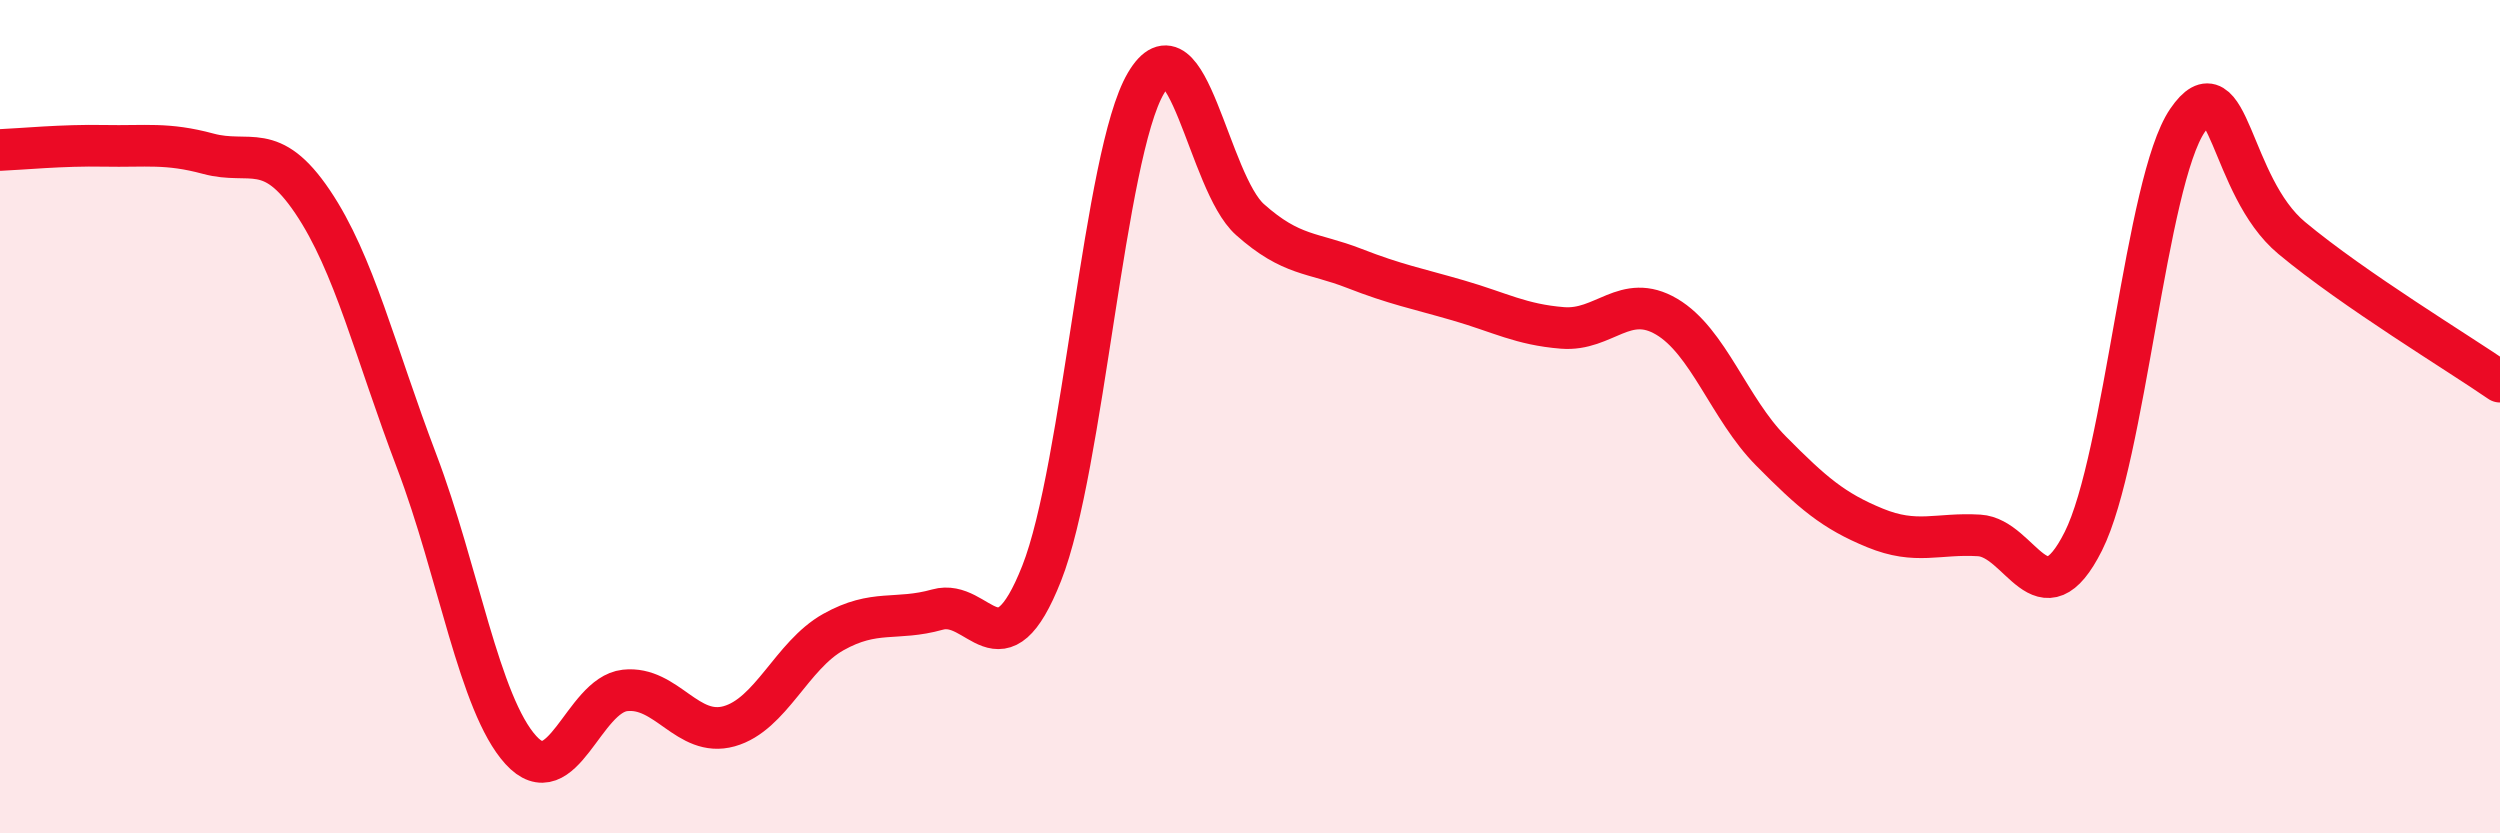
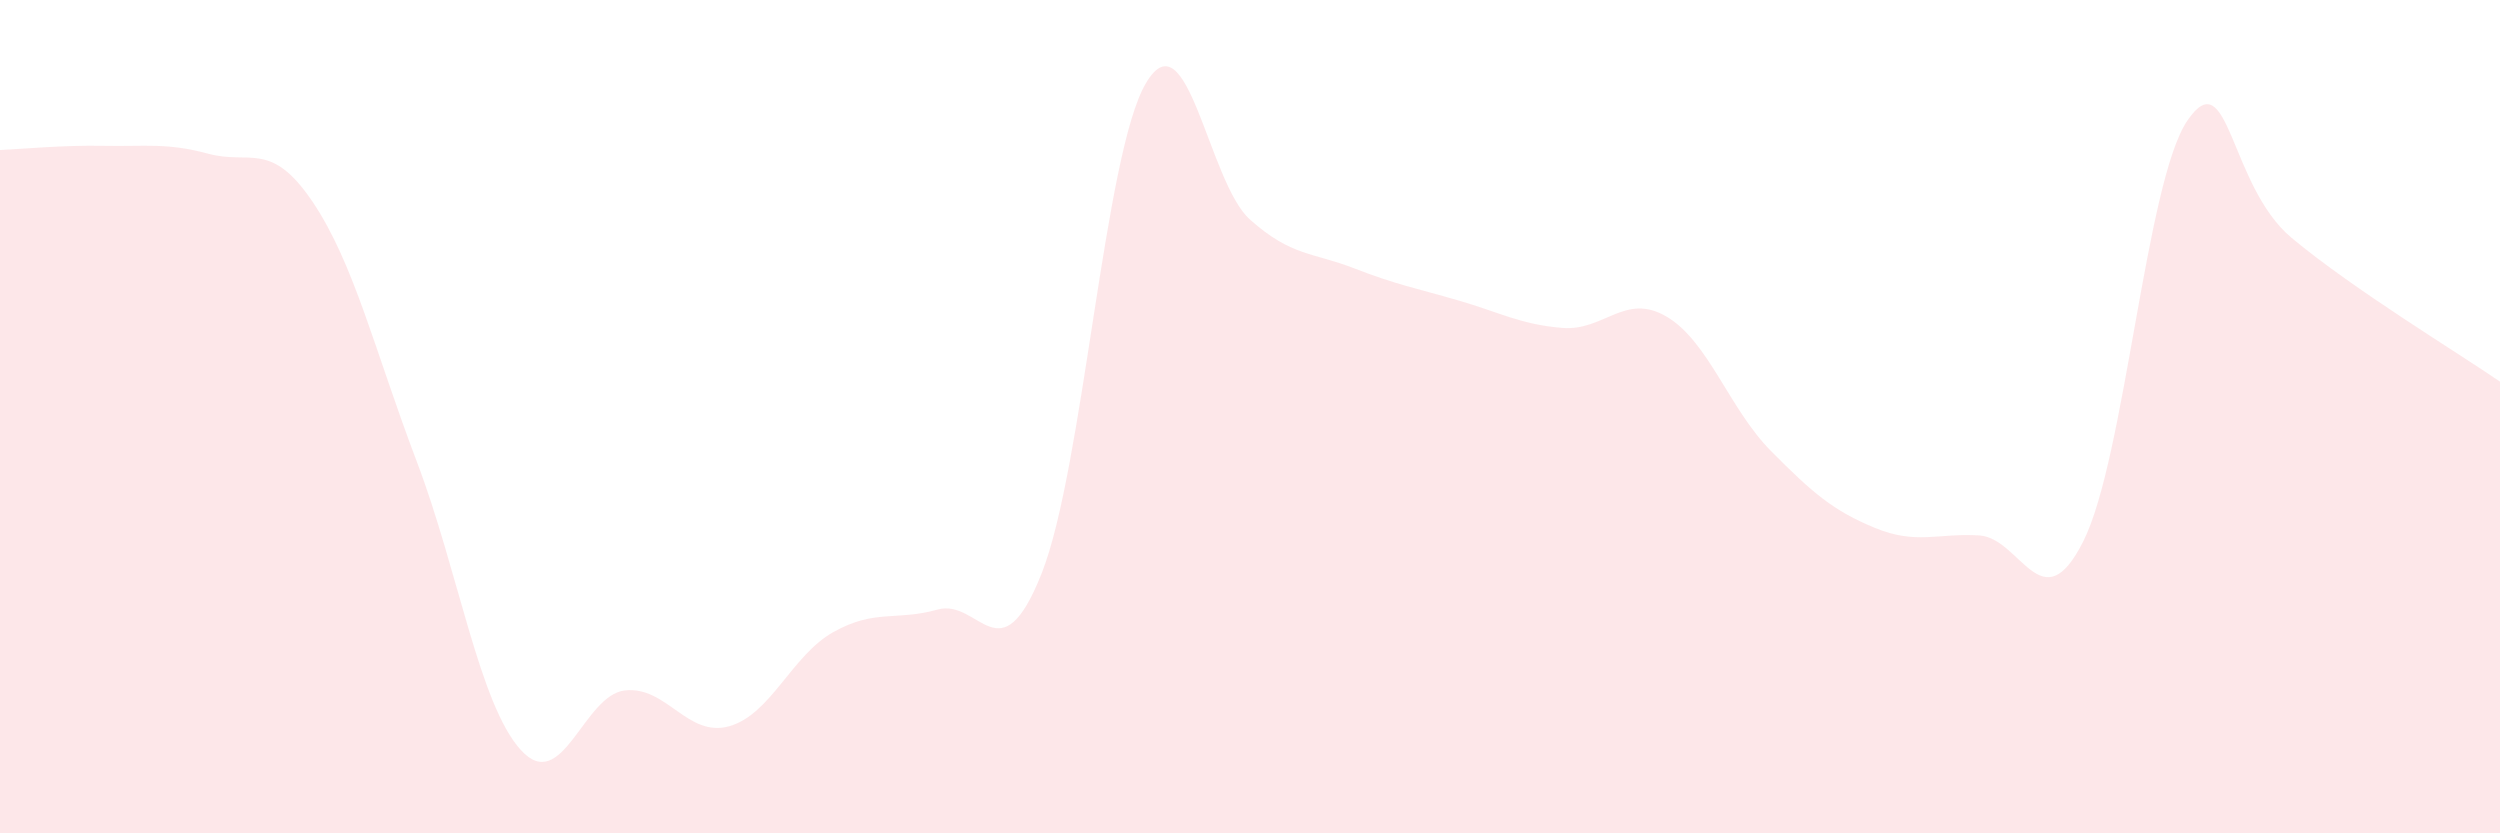
<svg xmlns="http://www.w3.org/2000/svg" width="60" height="20" viewBox="0 0 60 20">
  <path d="M 0,3.6 C 0.5,3.58 1.5,3.48 2.5,3.5 C 3.5,3.52 4,3.42 5,3.69 C 6,3.96 6.5,3.36 7.5,4.84 C 8.5,6.32 9,8.44 10,11.07 C 11,13.7 11.5,16.9 12.5,18 C 13.5,19.1 14,16.68 15,16.57 C 16,16.46 16.5,17.71 17.5,17.43 C 18.5,17.15 19,15.73 20,15.17 C 21,14.61 21.5,14.91 22.5,14.63 C 23.5,14.35 24,16.29 25,13.76 C 26,11.23 26.5,3.7 27.5,2 C 28.5,0.3 29,4.38 30,5.27 C 31,6.16 31.5,6.05 32.5,6.44 C 33.5,6.83 34,6.92 35,7.21 C 36,7.5 36.5,7.79 37.5,7.87 C 38.5,7.95 39,7.01 40,7.6 C 41,8.19 41.5,9.81 42.5,10.82 C 43.5,11.83 44,12.26 45,12.67 C 46,13.08 46.5,12.79 47.5,12.85 C 48.5,12.91 49,14.98 50,12.99 C 51,11 51.5,4.35 52.5,2.89 C 53.5,1.43 53.5,4.46 55,5.71 C 56.5,6.96 59,8.47 60,9.16L60 20L0 20Z" fill="#EB0A25" opacity="0.1" stroke-linecap="round" stroke-linejoin="round" />
-   <path d="M 0,3.6 C 0.5,3.58 1.5,3.48 2.5,3.5 C 3.5,3.52 4,3.42 5,3.69 C 6,3.96 6.5,3.36 7.5,4.84 C 8.5,6.32 9,8.44 10,11.07 C 11,13.7 11.5,16.9 12.5,18 C 13.5,19.1 14,16.68 15,16.57 C 16,16.46 16.5,17.71 17.5,17.43 C 18.5,17.15 19,15.73 20,15.17 C 21,14.61 21.5,14.91 22.5,14.63 C 23.5,14.35 24,16.29 25,13.76 C 26,11.23 26.5,3.7 27.5,2 C 28.5,0.3 29,4.38 30,5.27 C 31,6.16 31.5,6.05 32.5,6.44 C 33.5,6.83 34,6.92 35,7.21 C 36,7.5 36.5,7.79 37.5,7.87 C 38.5,7.95 39,7.01 40,7.6 C 41,8.19 41.5,9.81 42.5,10.82 C 43.5,11.83 44,12.26 45,12.67 C 46,13.08 46.5,12.79 47.5,12.85 C 48.5,12.91 49,14.98 50,12.99 C 51,11 51.5,4.35 52.5,2.89 C 53.5,1.43 53.5,4.46 55,5.71 C 56.5,6.96 59,8.47 60,9.16" stroke="#EB0A25" stroke-width="1" fill="none" stroke-linecap="round" stroke-linejoin="round" />
</svg>